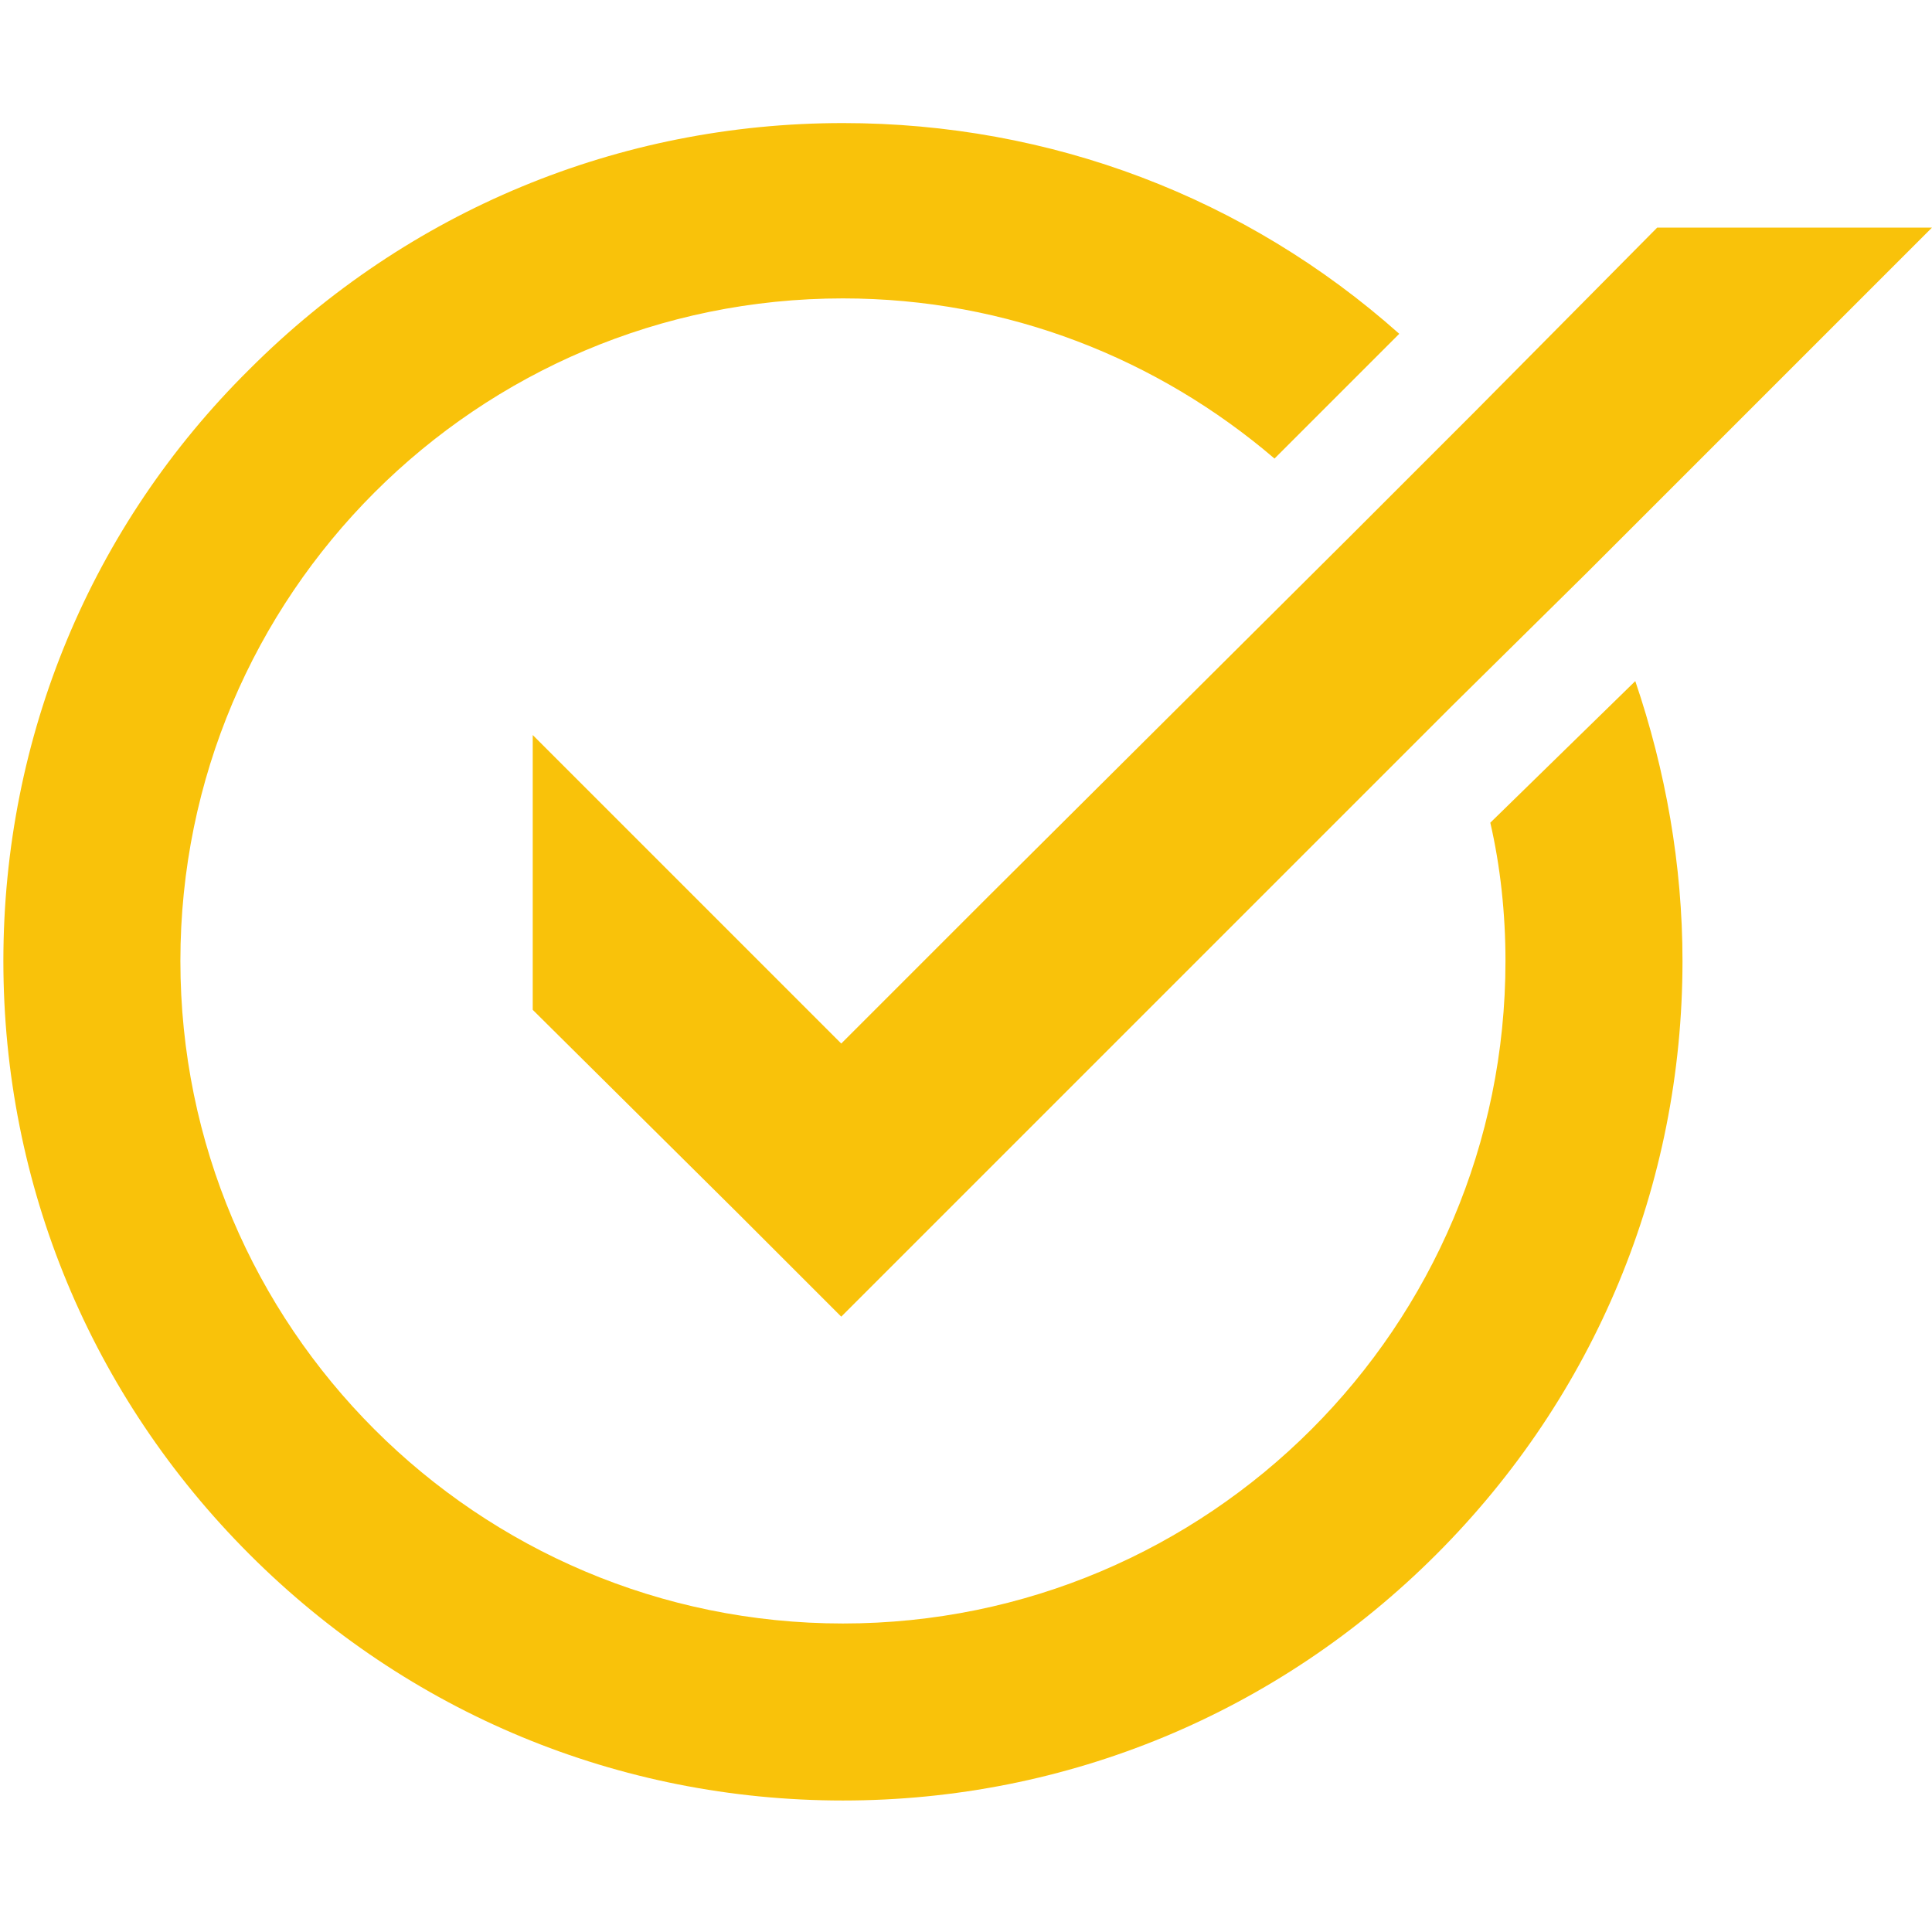
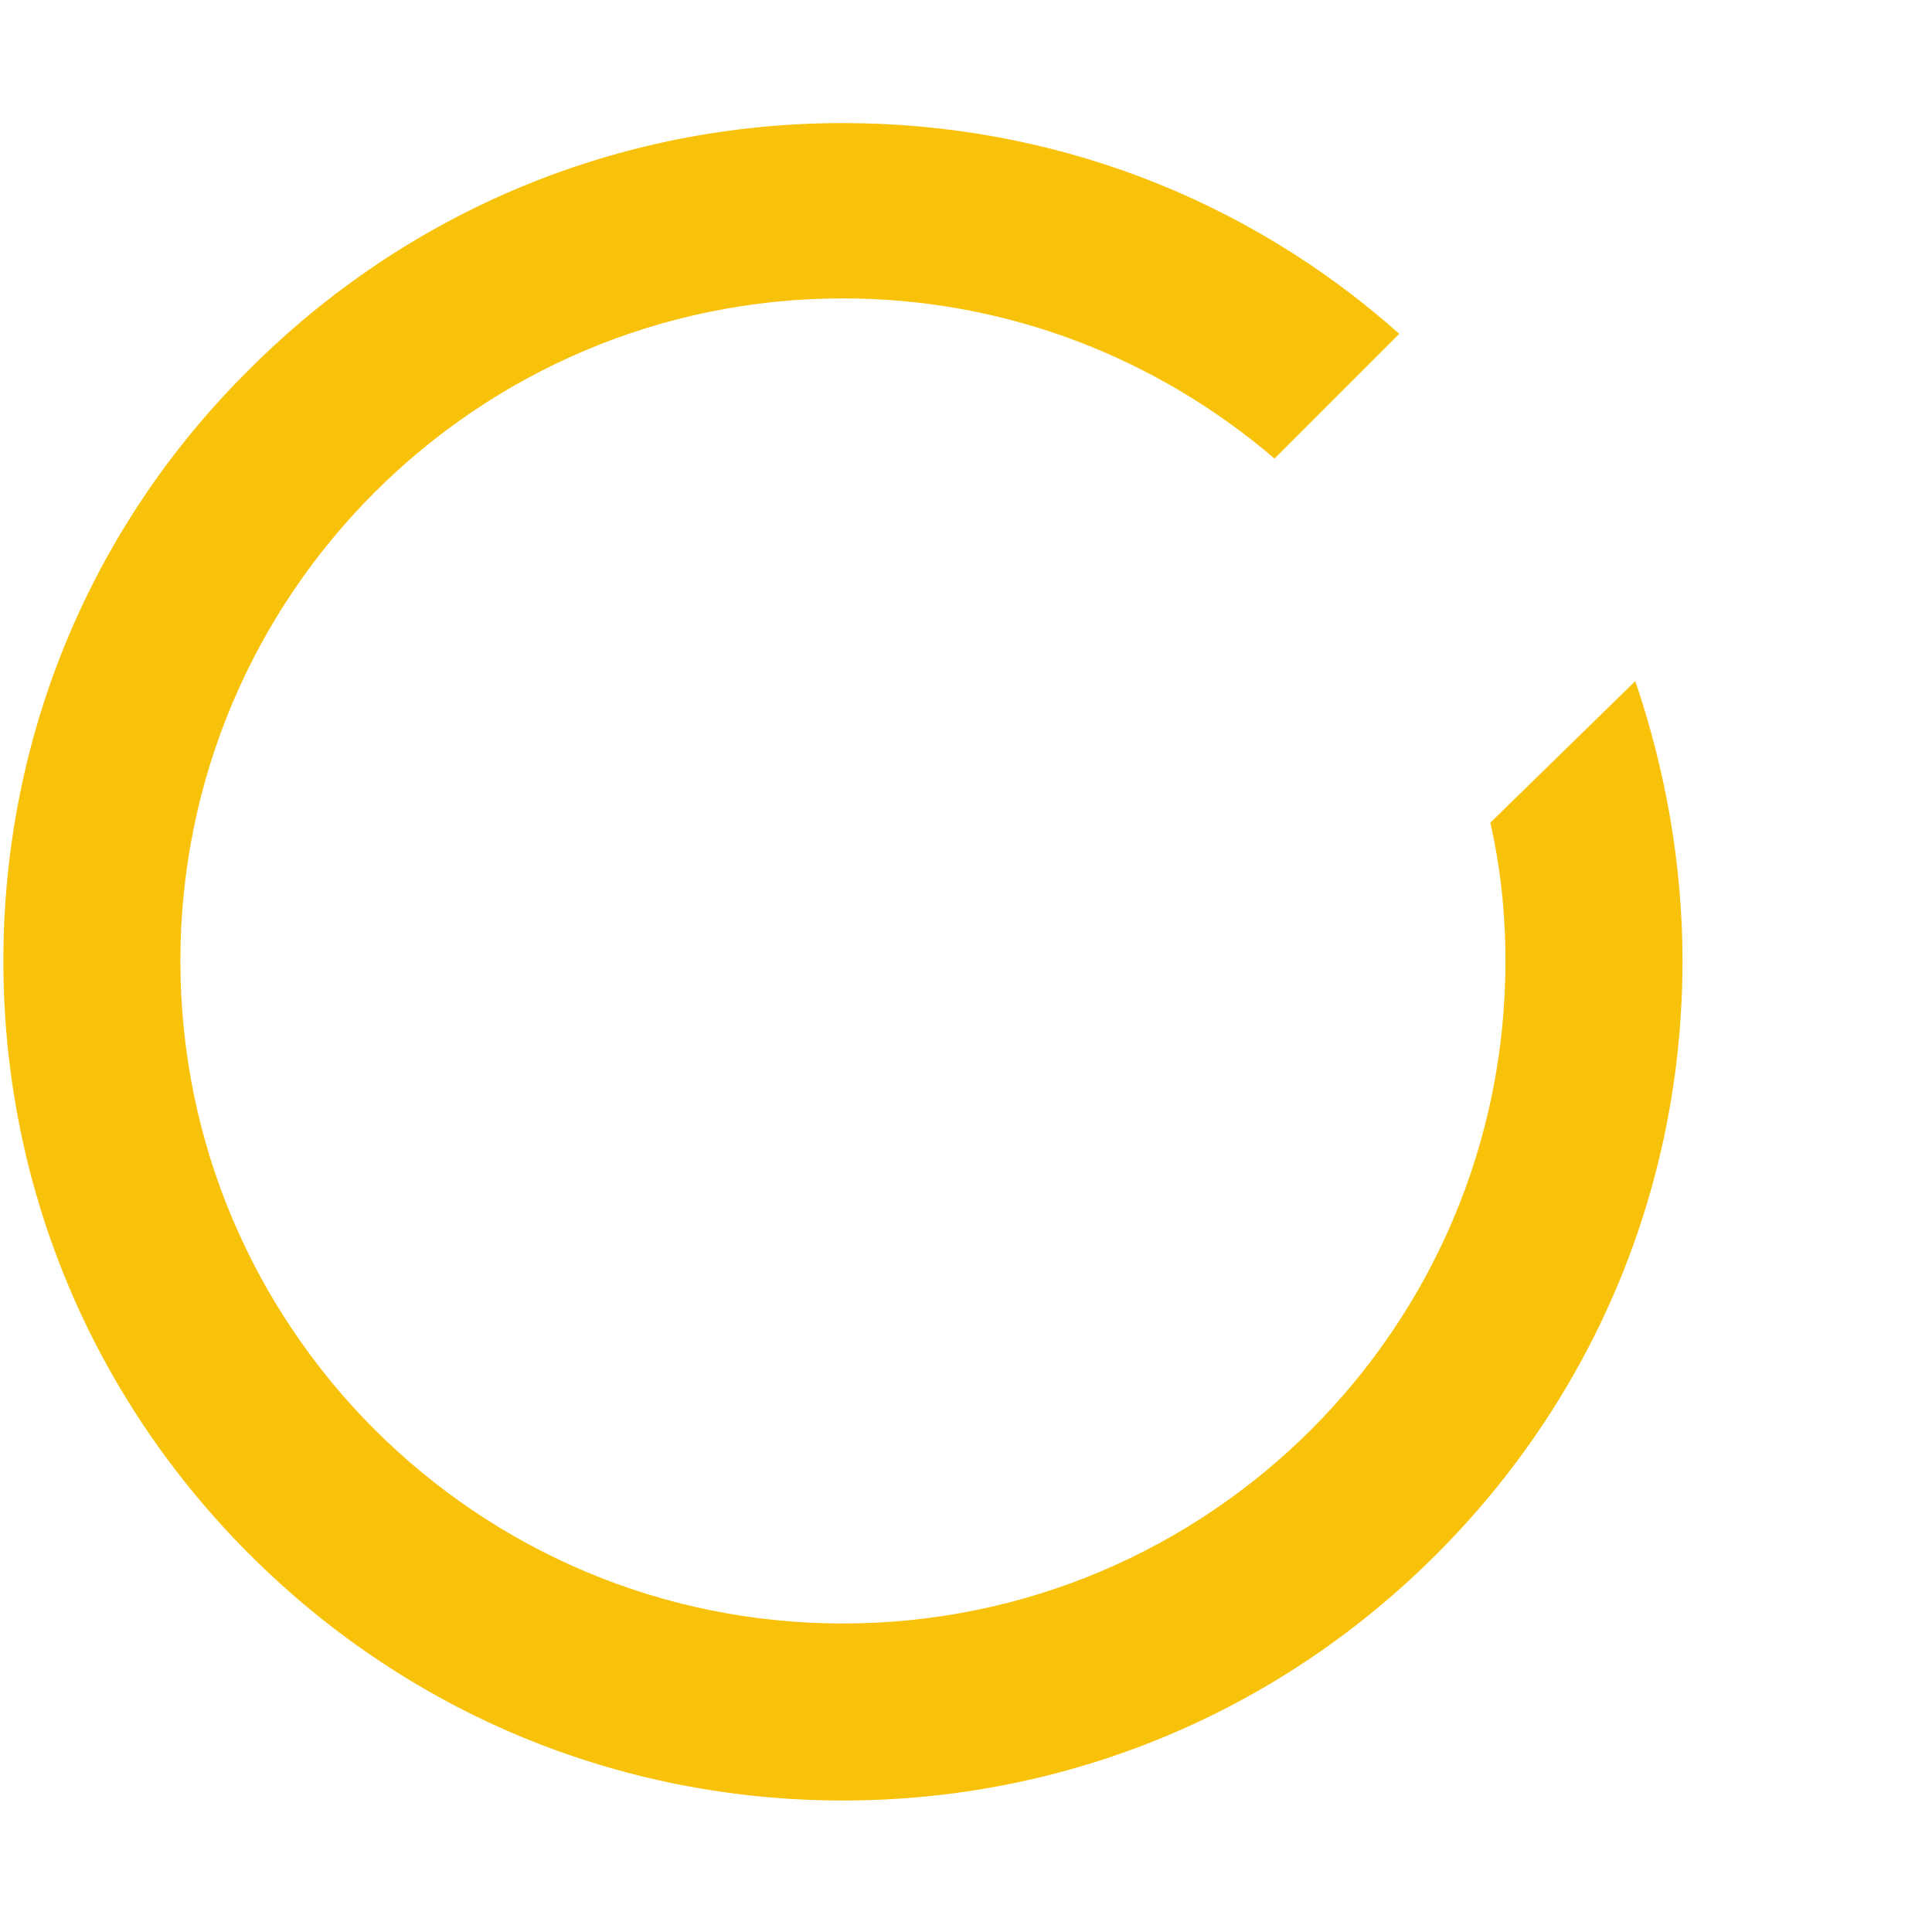
<svg xmlns="http://www.w3.org/2000/svg" id="Calque_1" x="0px" y="0px" viewBox="0 0 114.6 114.6" style="enable-background:new 0 0 114.6 114.6;" xml:space="preserve">
  <style type="text/css"> .st0{fill:#F9C20A;}</style>
  <g>
-     <polygon class="st0" points="58.7,53.1 49.9,61.9 31.6,43.6 31.6,59.9 43.7,71.9 49.9,78.1 86.2,41.8 94.1,34 114.6,13.5   98.3,13.5 87.5,24.4 80.1,31.8  " />
    <g>
      <path class="st0" d="M88.4,48.8c0.6,2.6,0.9,5.4,0.9,8.2c0,21.7-17.6,39.3-39.3,39.3c-21.7,0-39.3-17.6-39.3-39.3   s17.6-39.3,39.3-39.3c9.8,0,18.7,3.6,25.6,9.5l7.4-7.4c-9.1-8.1-20.7-12.5-33-12.5c-13.3,0-25.8,5.2-35.2,14.6   C5.4,31.2,0.2,43.7,0.2,57c0,13.3,5.2,25.8,14.6,35.2c9.4,9.4,21.9,14.6,35.2,14.6c13.3,0,25.8-5.2,35.2-14.6   c9.4-9.4,14.6-21.9,14.6-35.2c0-5.7-1-11.3-2.8-16.6L88.4,48.8z" />
    </g>
  </g>
</svg>